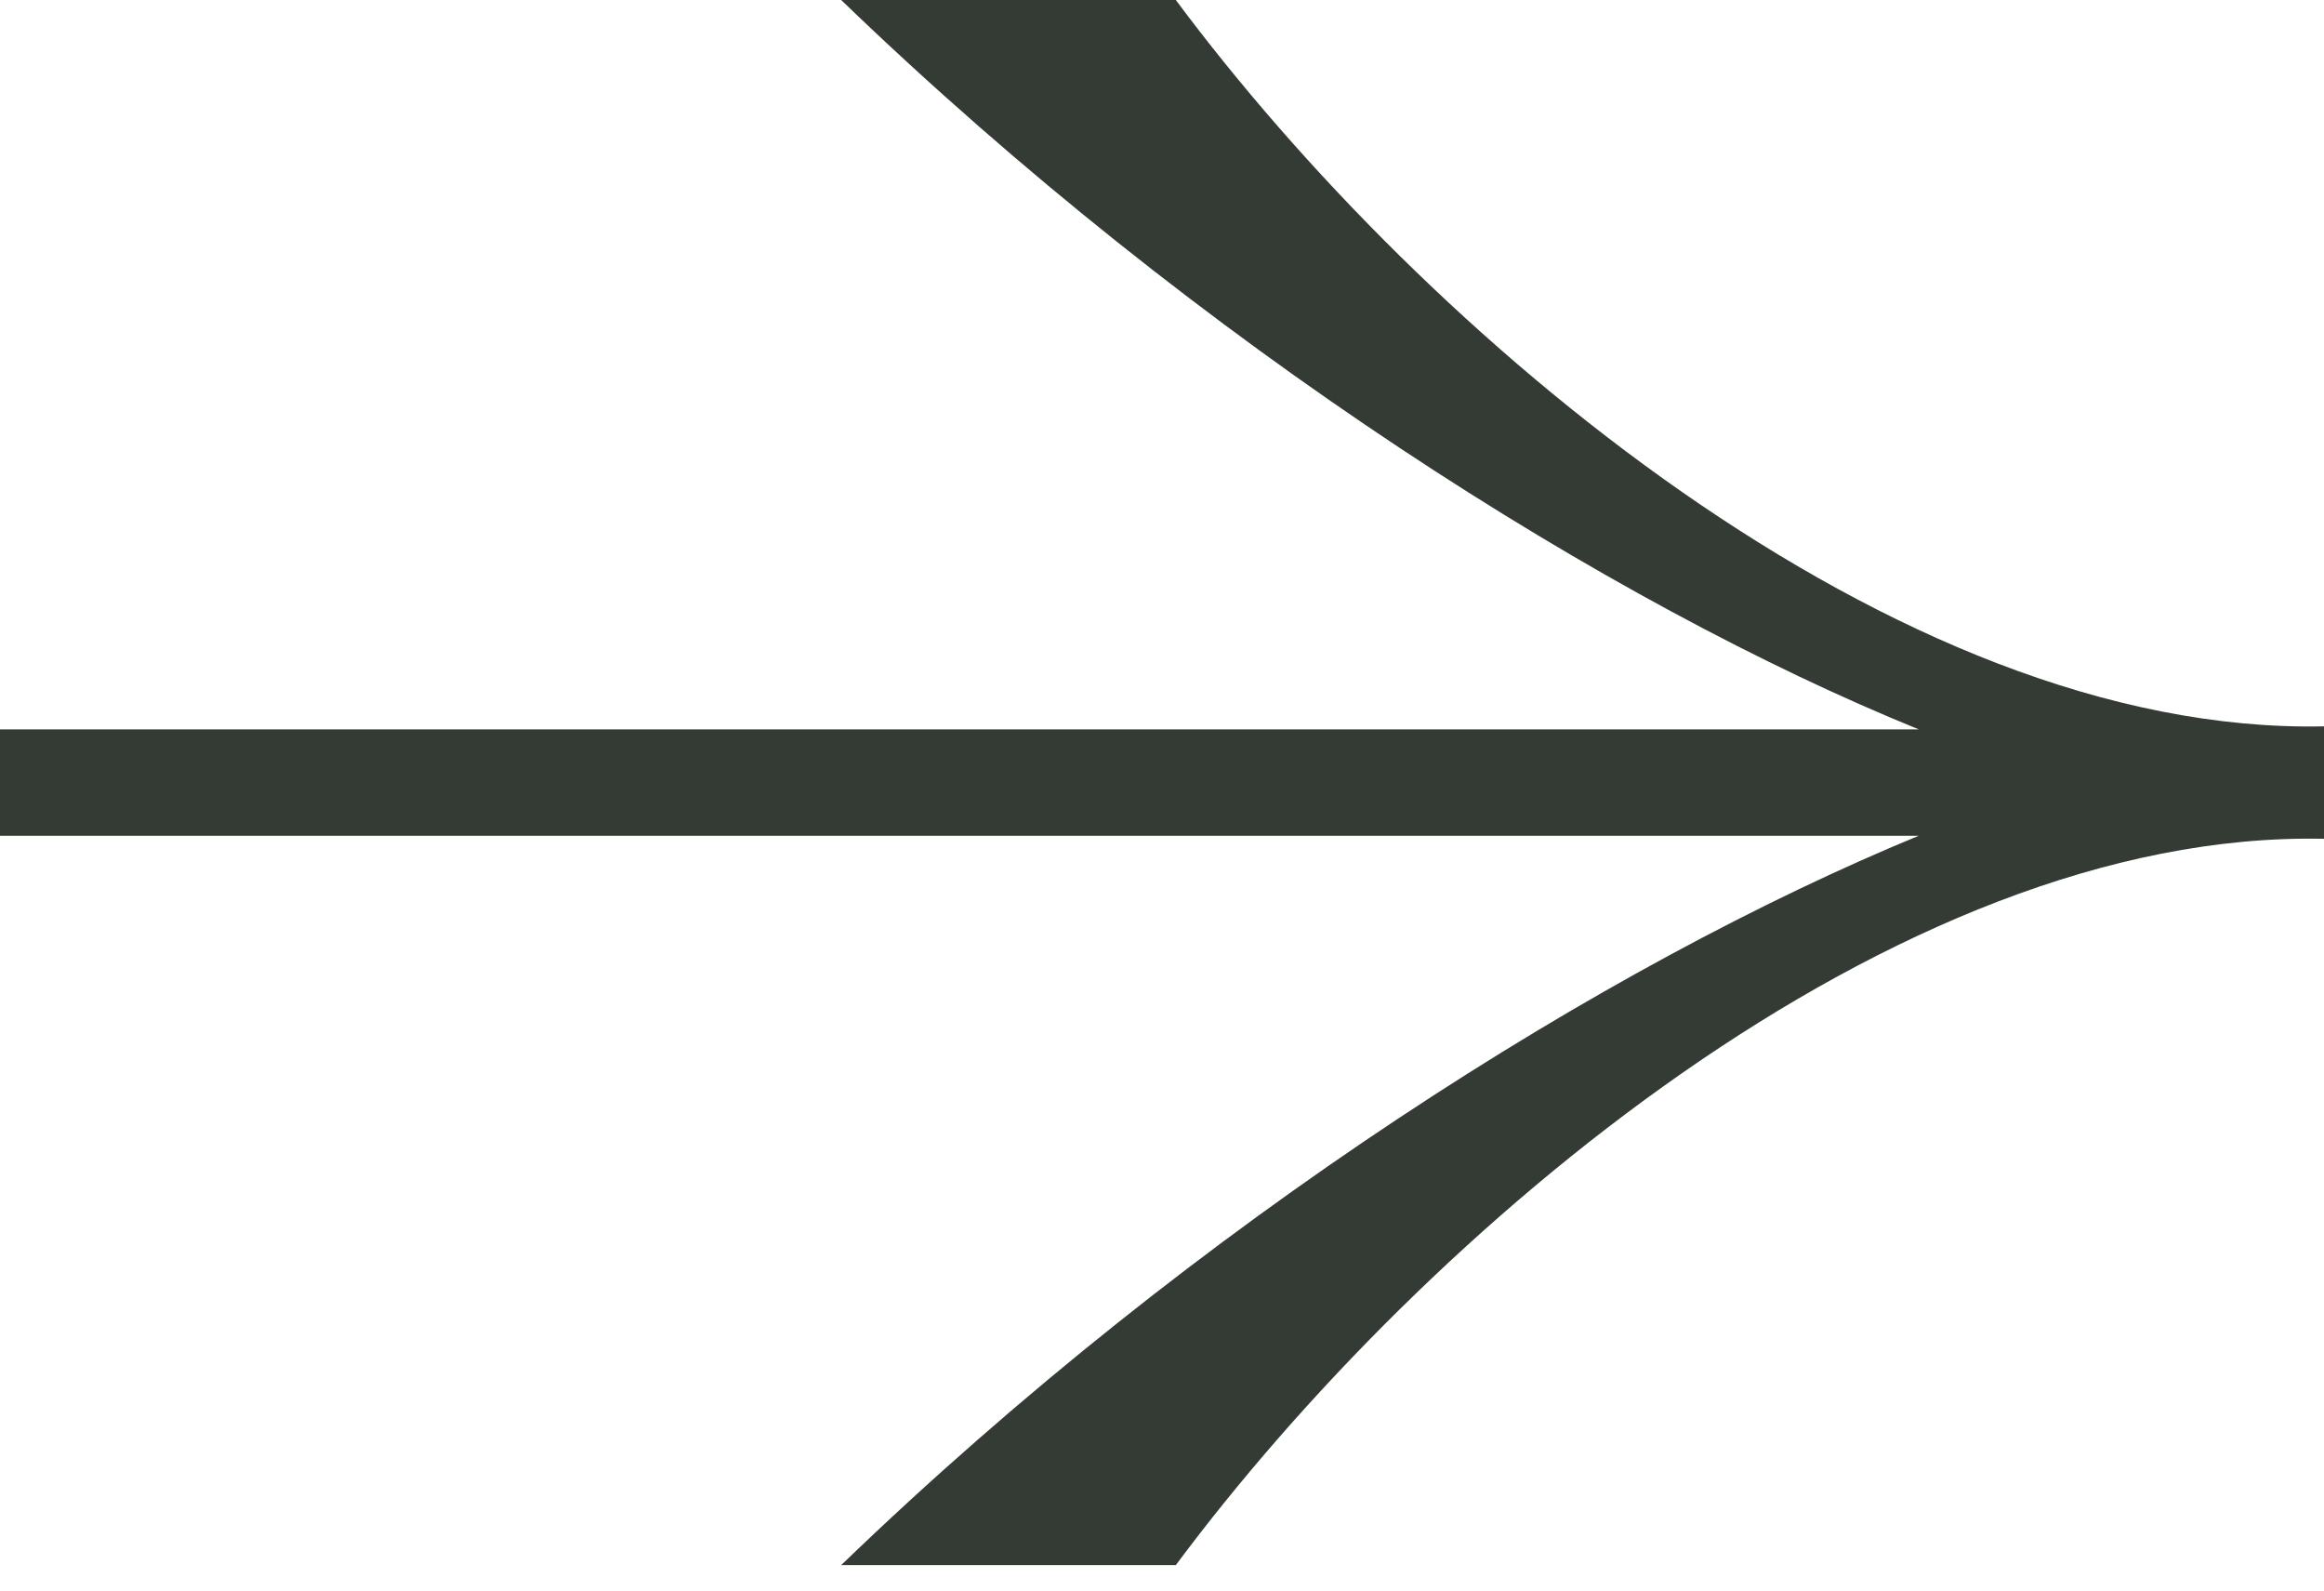
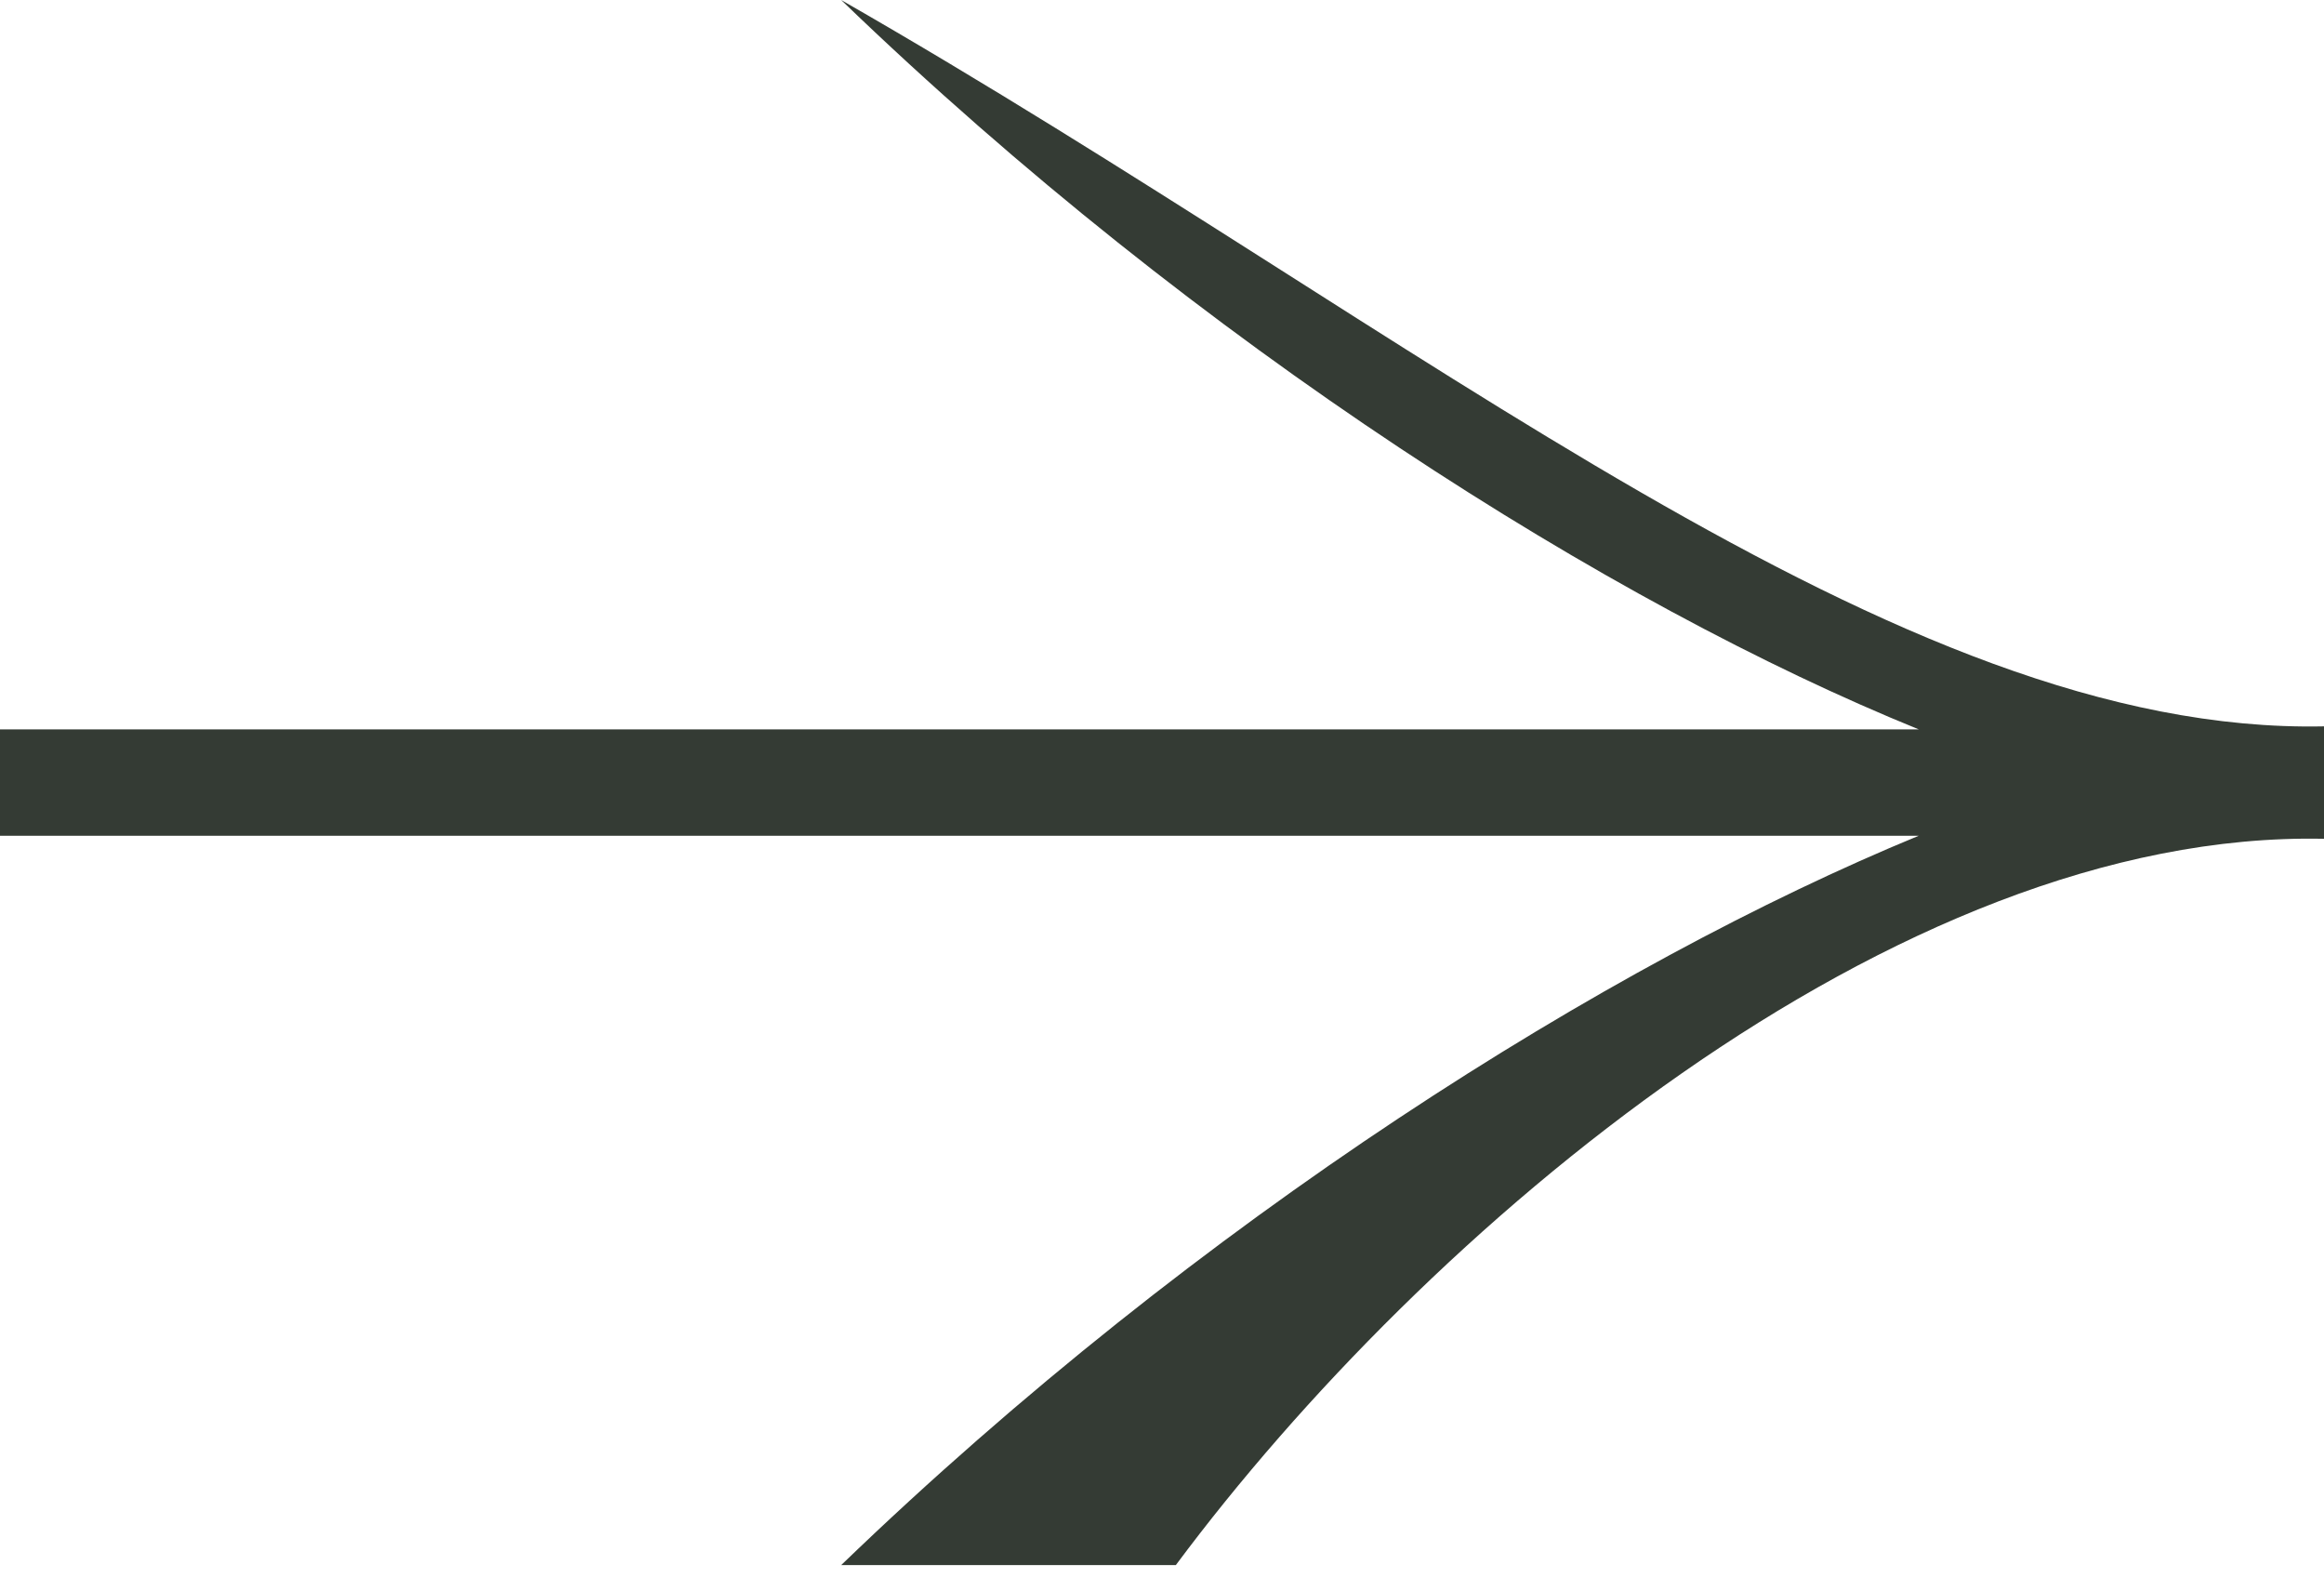
<svg xmlns="http://www.w3.org/2000/svg" width="57" height="39" viewBox="0 0 57 39" fill="none">
-   <path d="M28.839 38.376H20.631C29.442 29.882 39.456 23.623 47.061 20.492H0V17.884H47.061C39.531 14.827 29.442 8.494 20.631 0H28.839C34.939 8.197 46.458 18.032 57 17.81V20.567C46.458 20.344 34.939 30.179 28.839 38.376Z" fill="#343B34" />
+   <path d="M28.839 38.376H20.631C29.442 29.882 39.456 23.623 47.061 20.492H0V17.884H47.061C39.531 14.827 29.442 8.494 20.631 0C34.939 8.197 46.458 18.032 57 17.81V20.567C46.458 20.344 34.939 30.179 28.839 38.376Z" fill="#343B34" />
</svg>